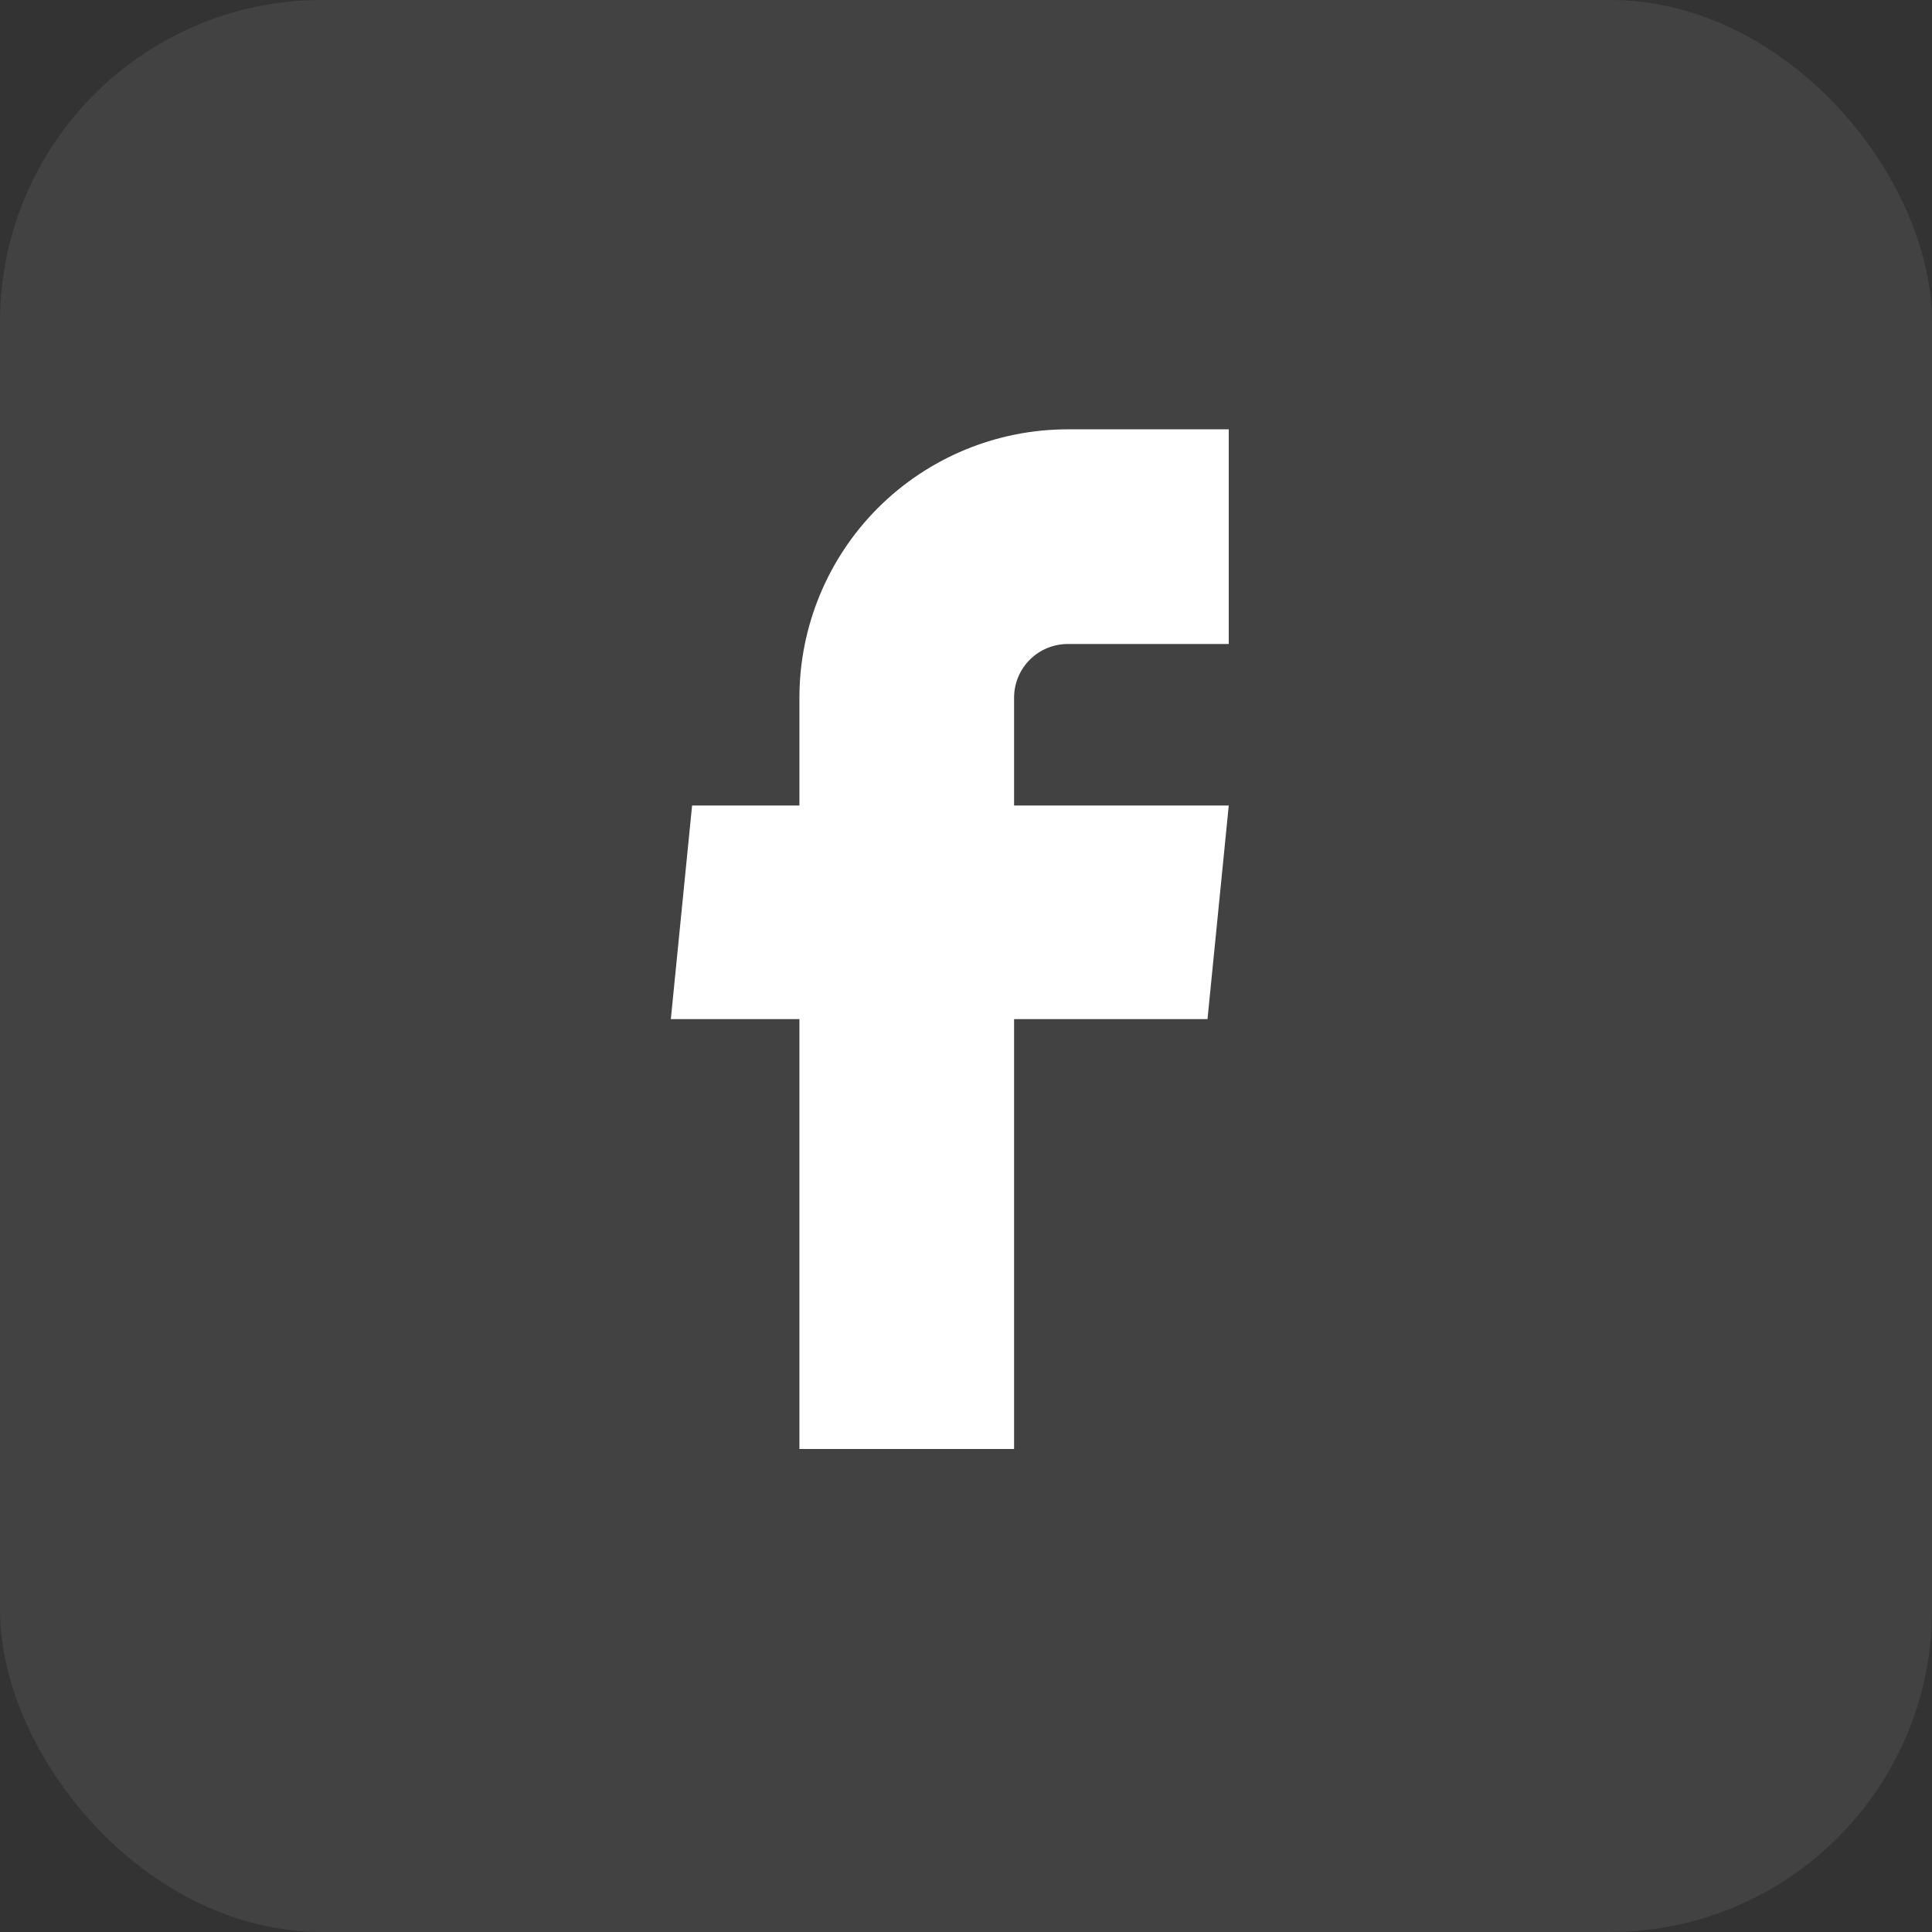
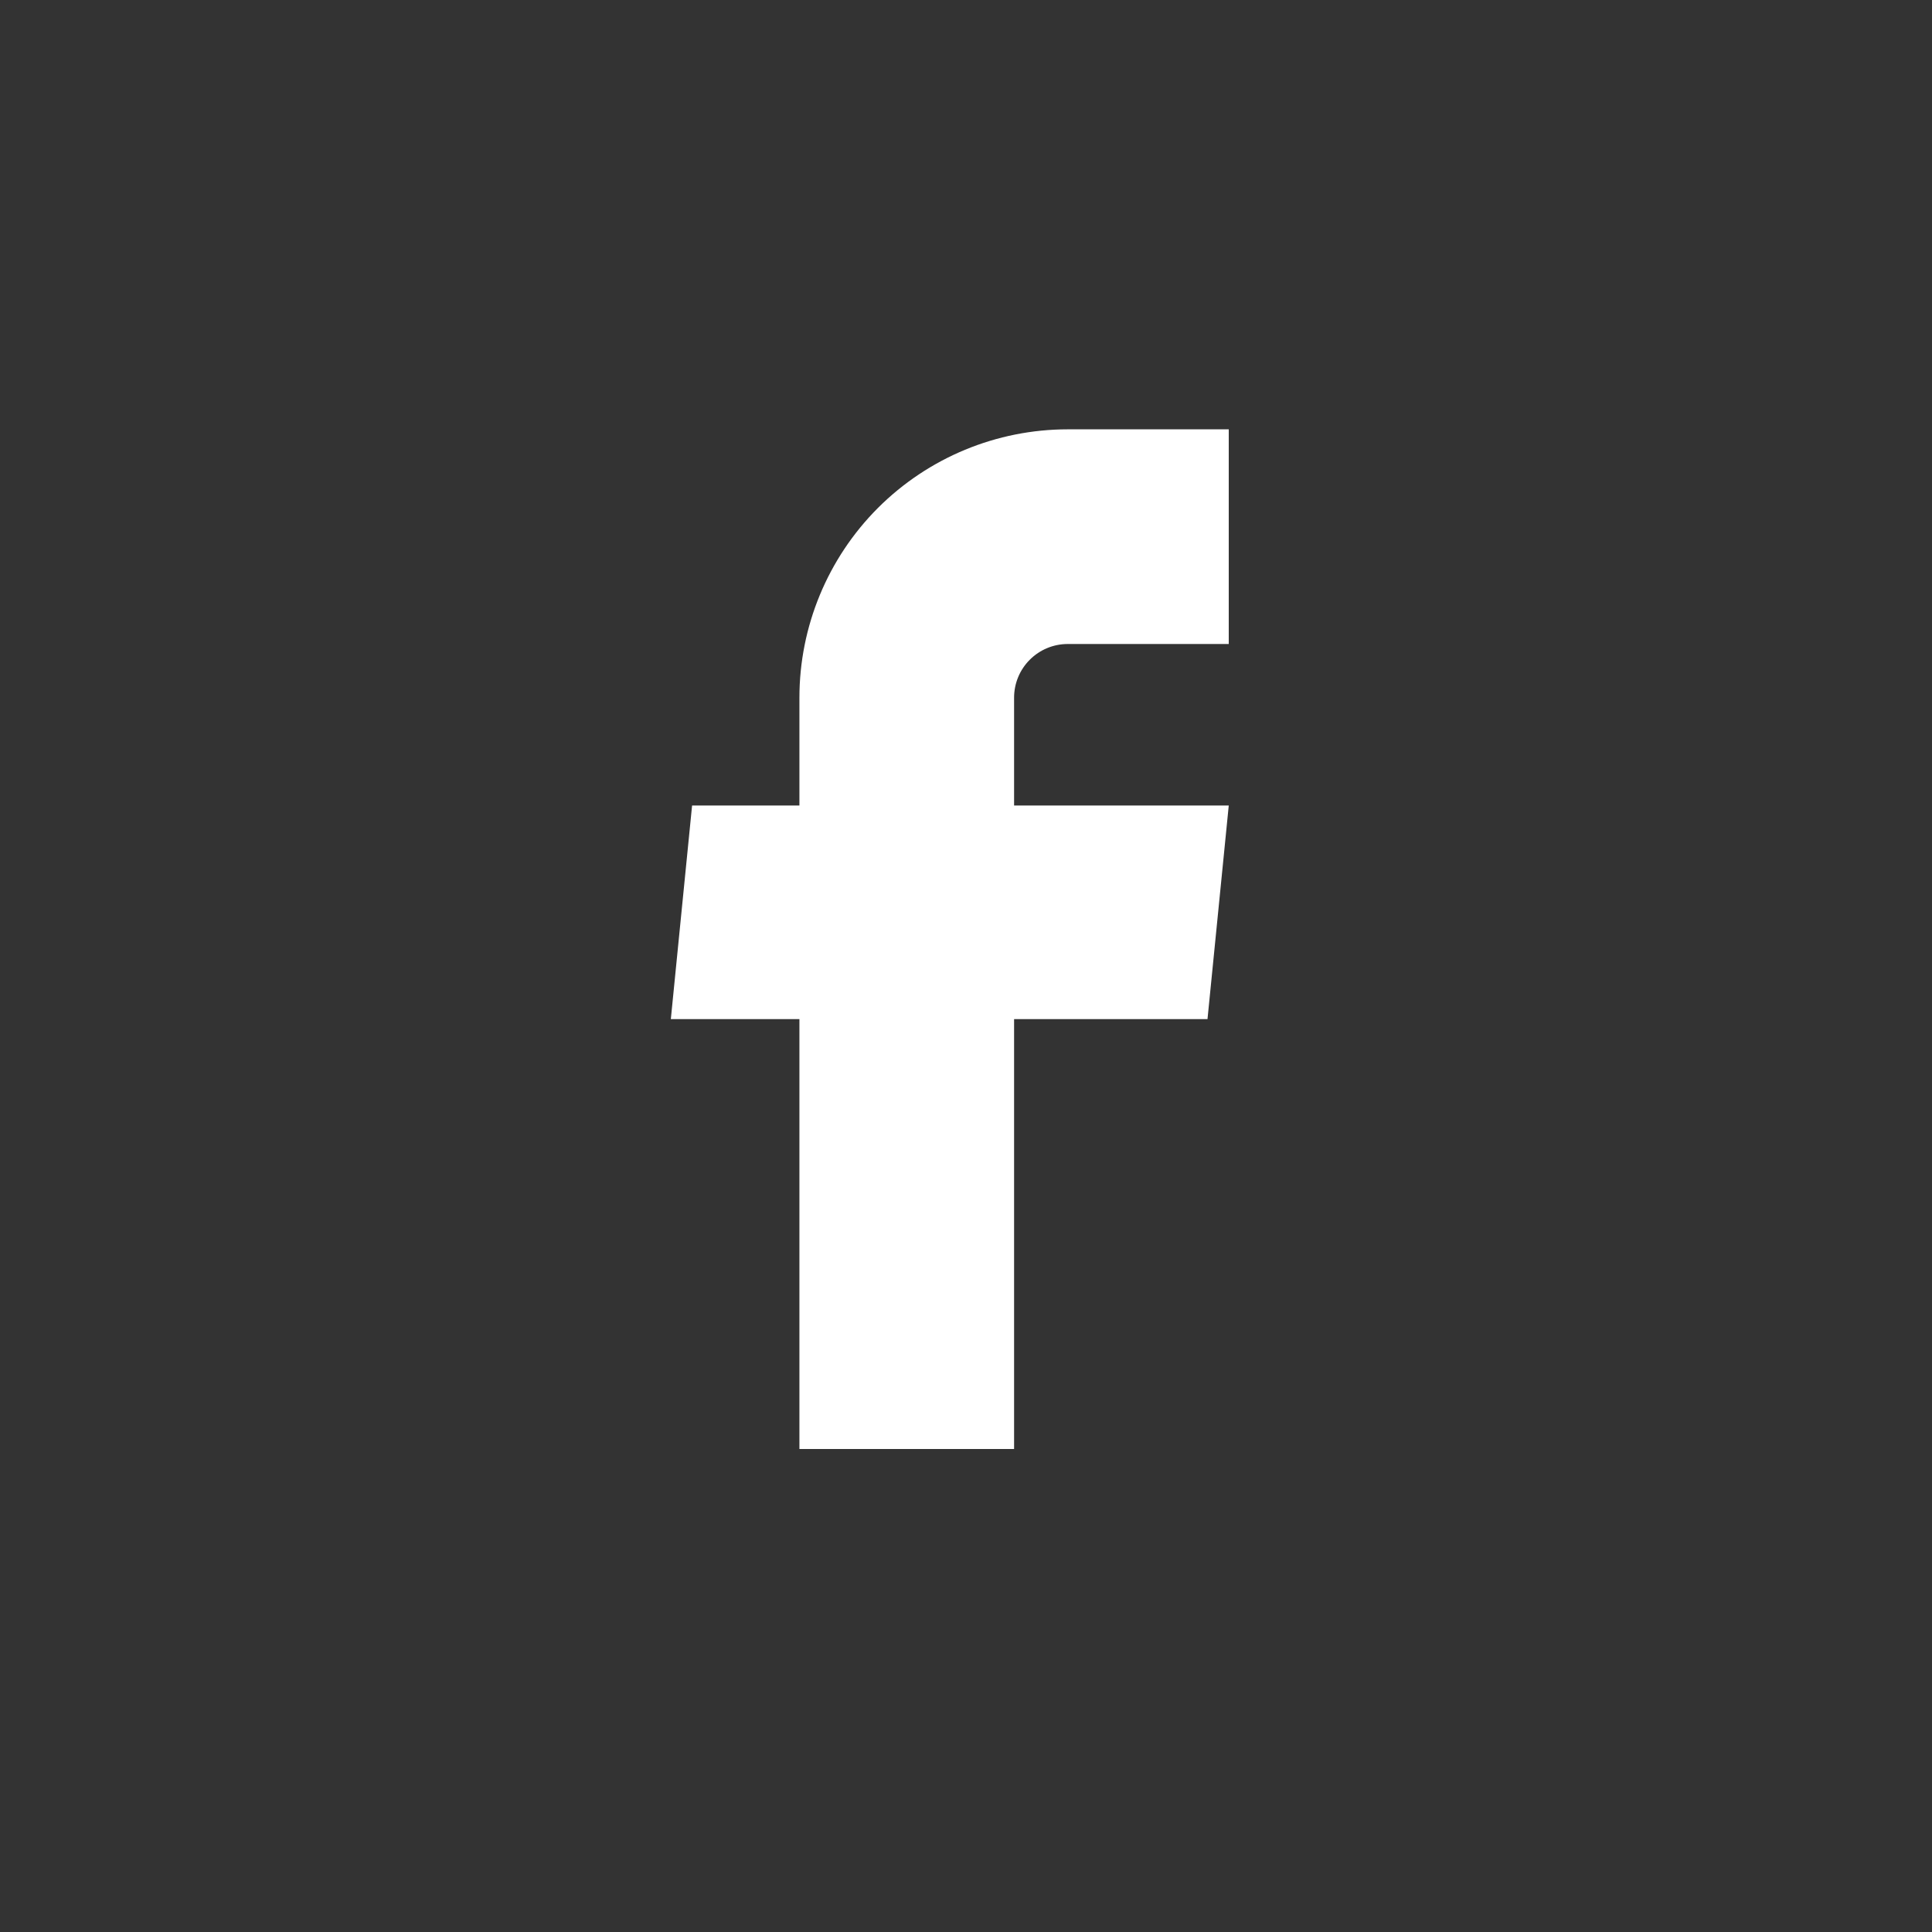
<svg xmlns="http://www.w3.org/2000/svg" width="36" height="36" viewBox="0 0 36 36" fill="none">
  <rect x="0" y="0" width="36" height="36" fill="#333333" stroke="none" />
-   <rect opacity="0.2" width="36" height="36" rx="6" fill="#818181" />
  <path d="M14.896 27H18.896V18.99H22.5L22.896 15.01H18.896V13C18.896 12.735 19.001 12.48 19.189 12.293C19.376 12.105 19.631 12 19.896 12H22.896V8H19.896C18.57 8 17.298 8.527 16.36 9.464C15.423 10.402 14.896 11.674 14.896 13V15.01H12.896L12.5 18.99H14.896V27Z" fill="white" />
</svg>